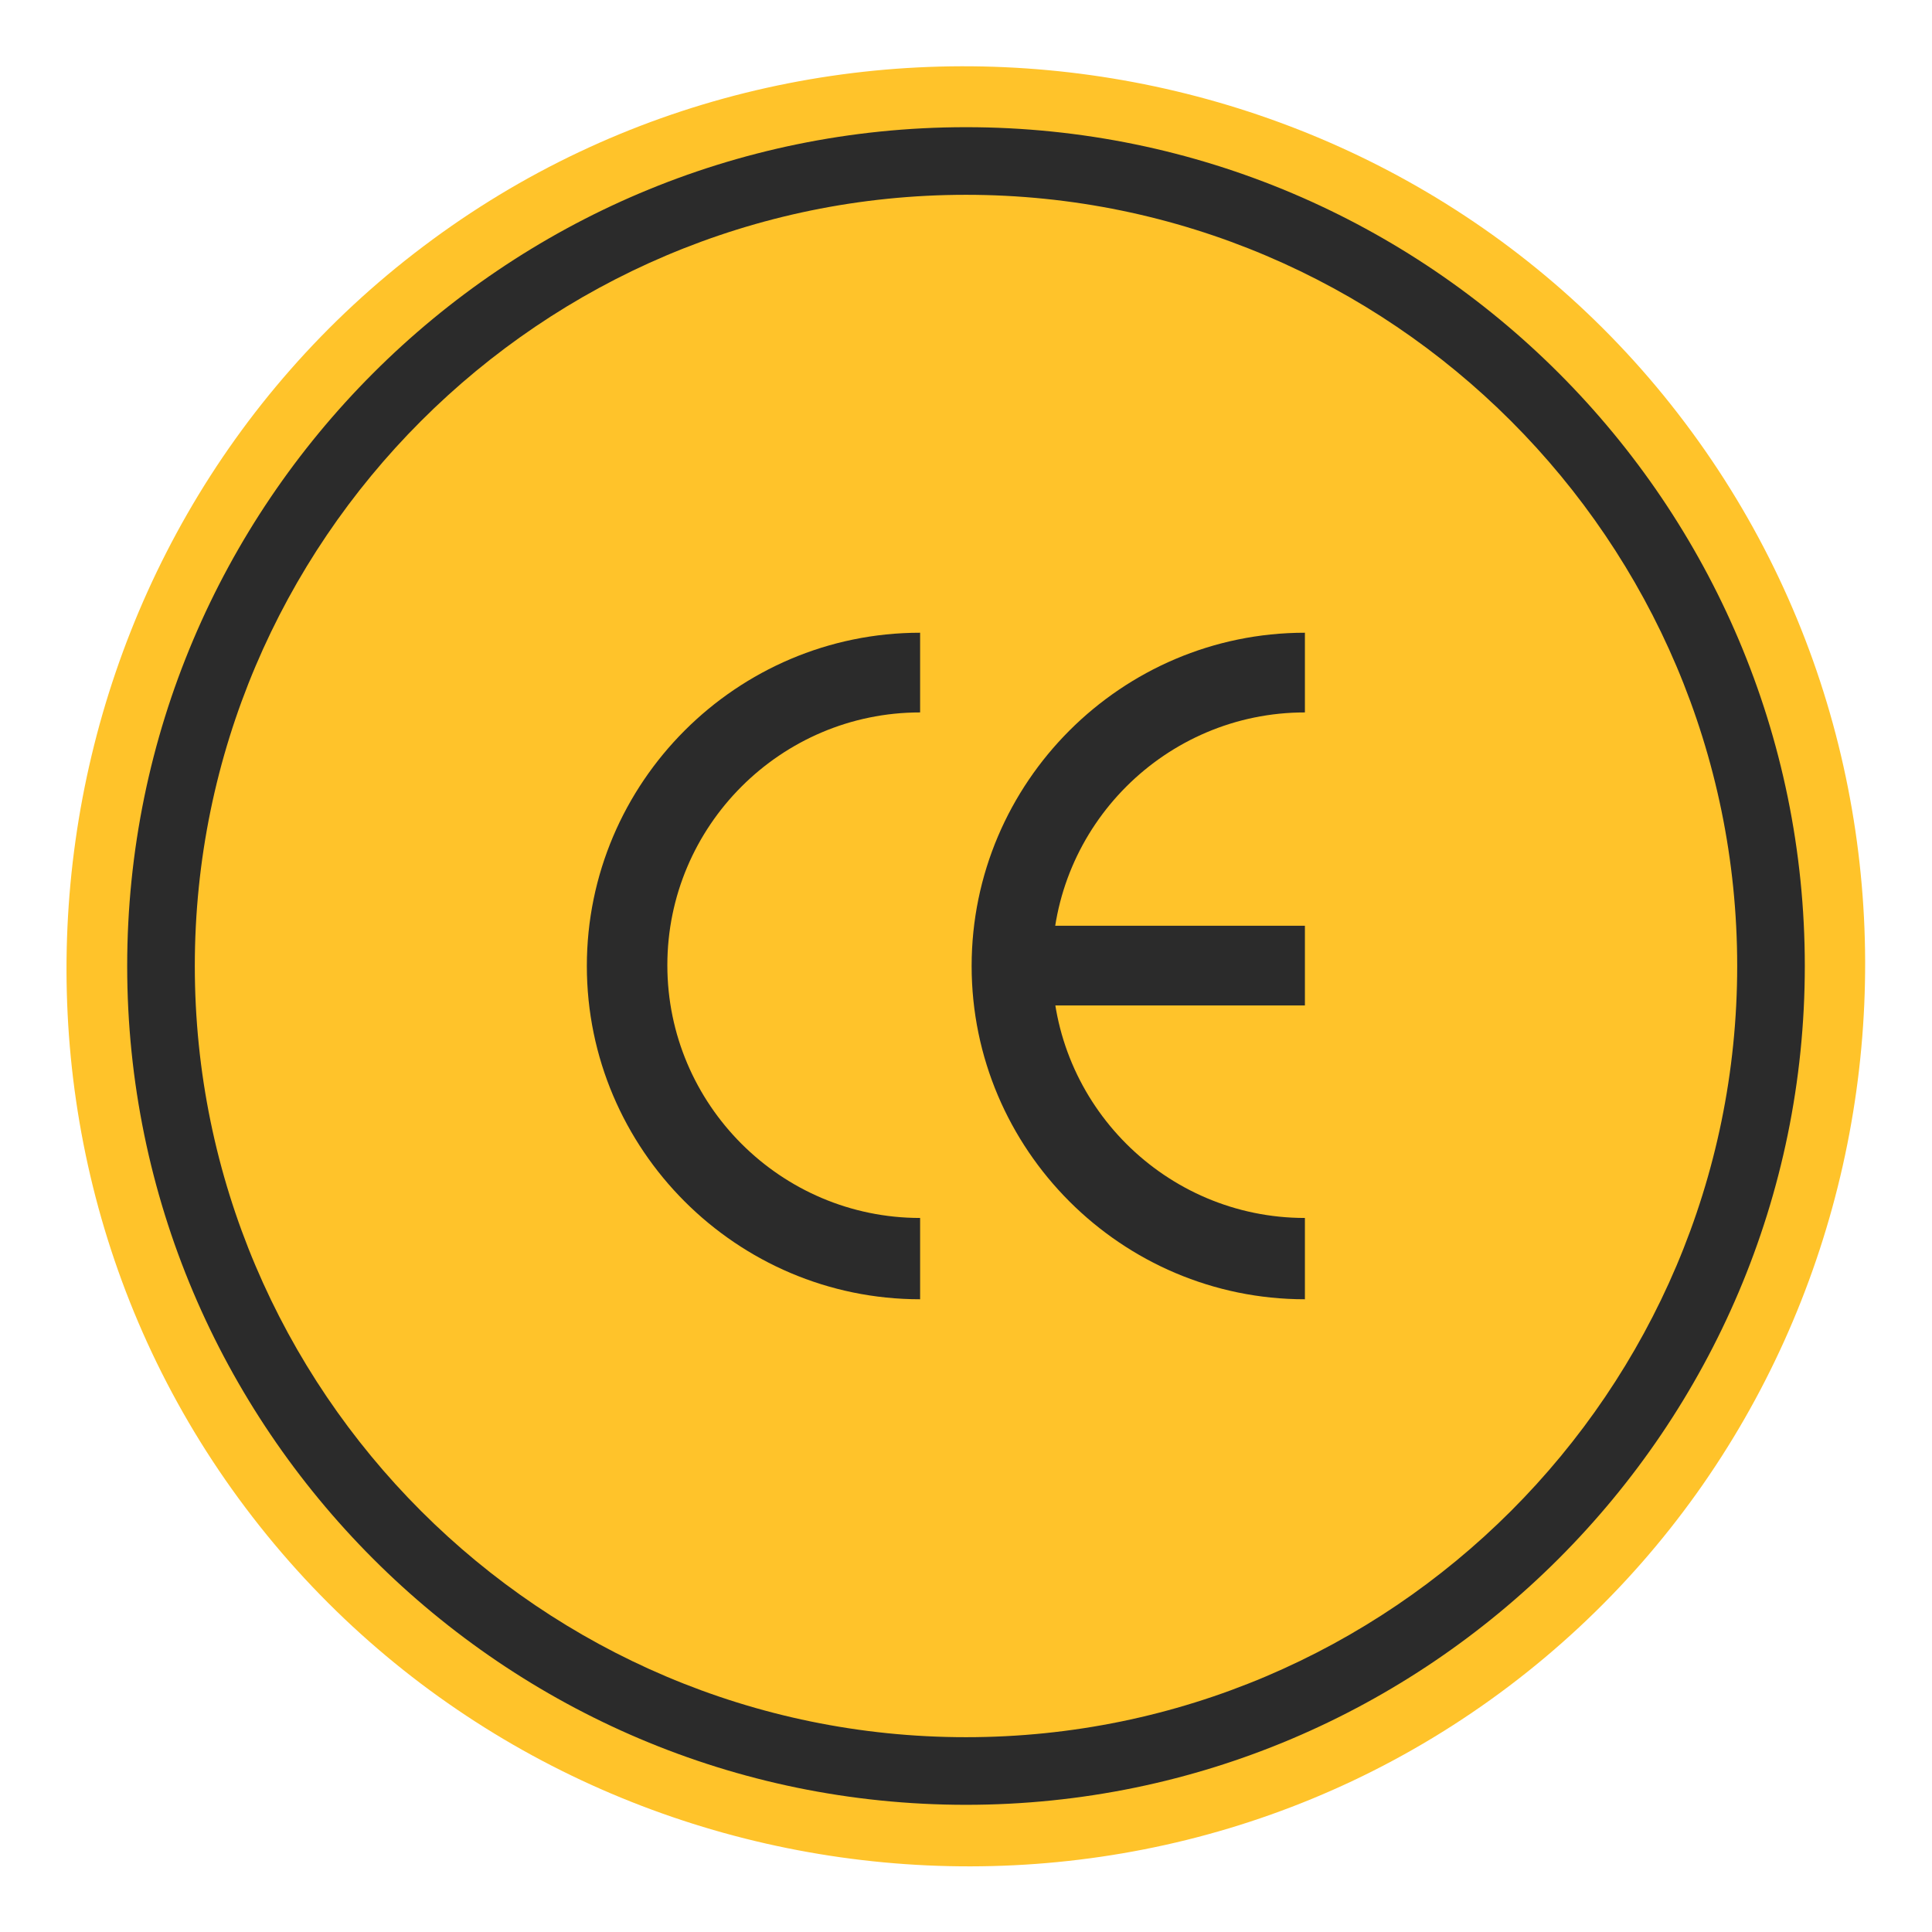
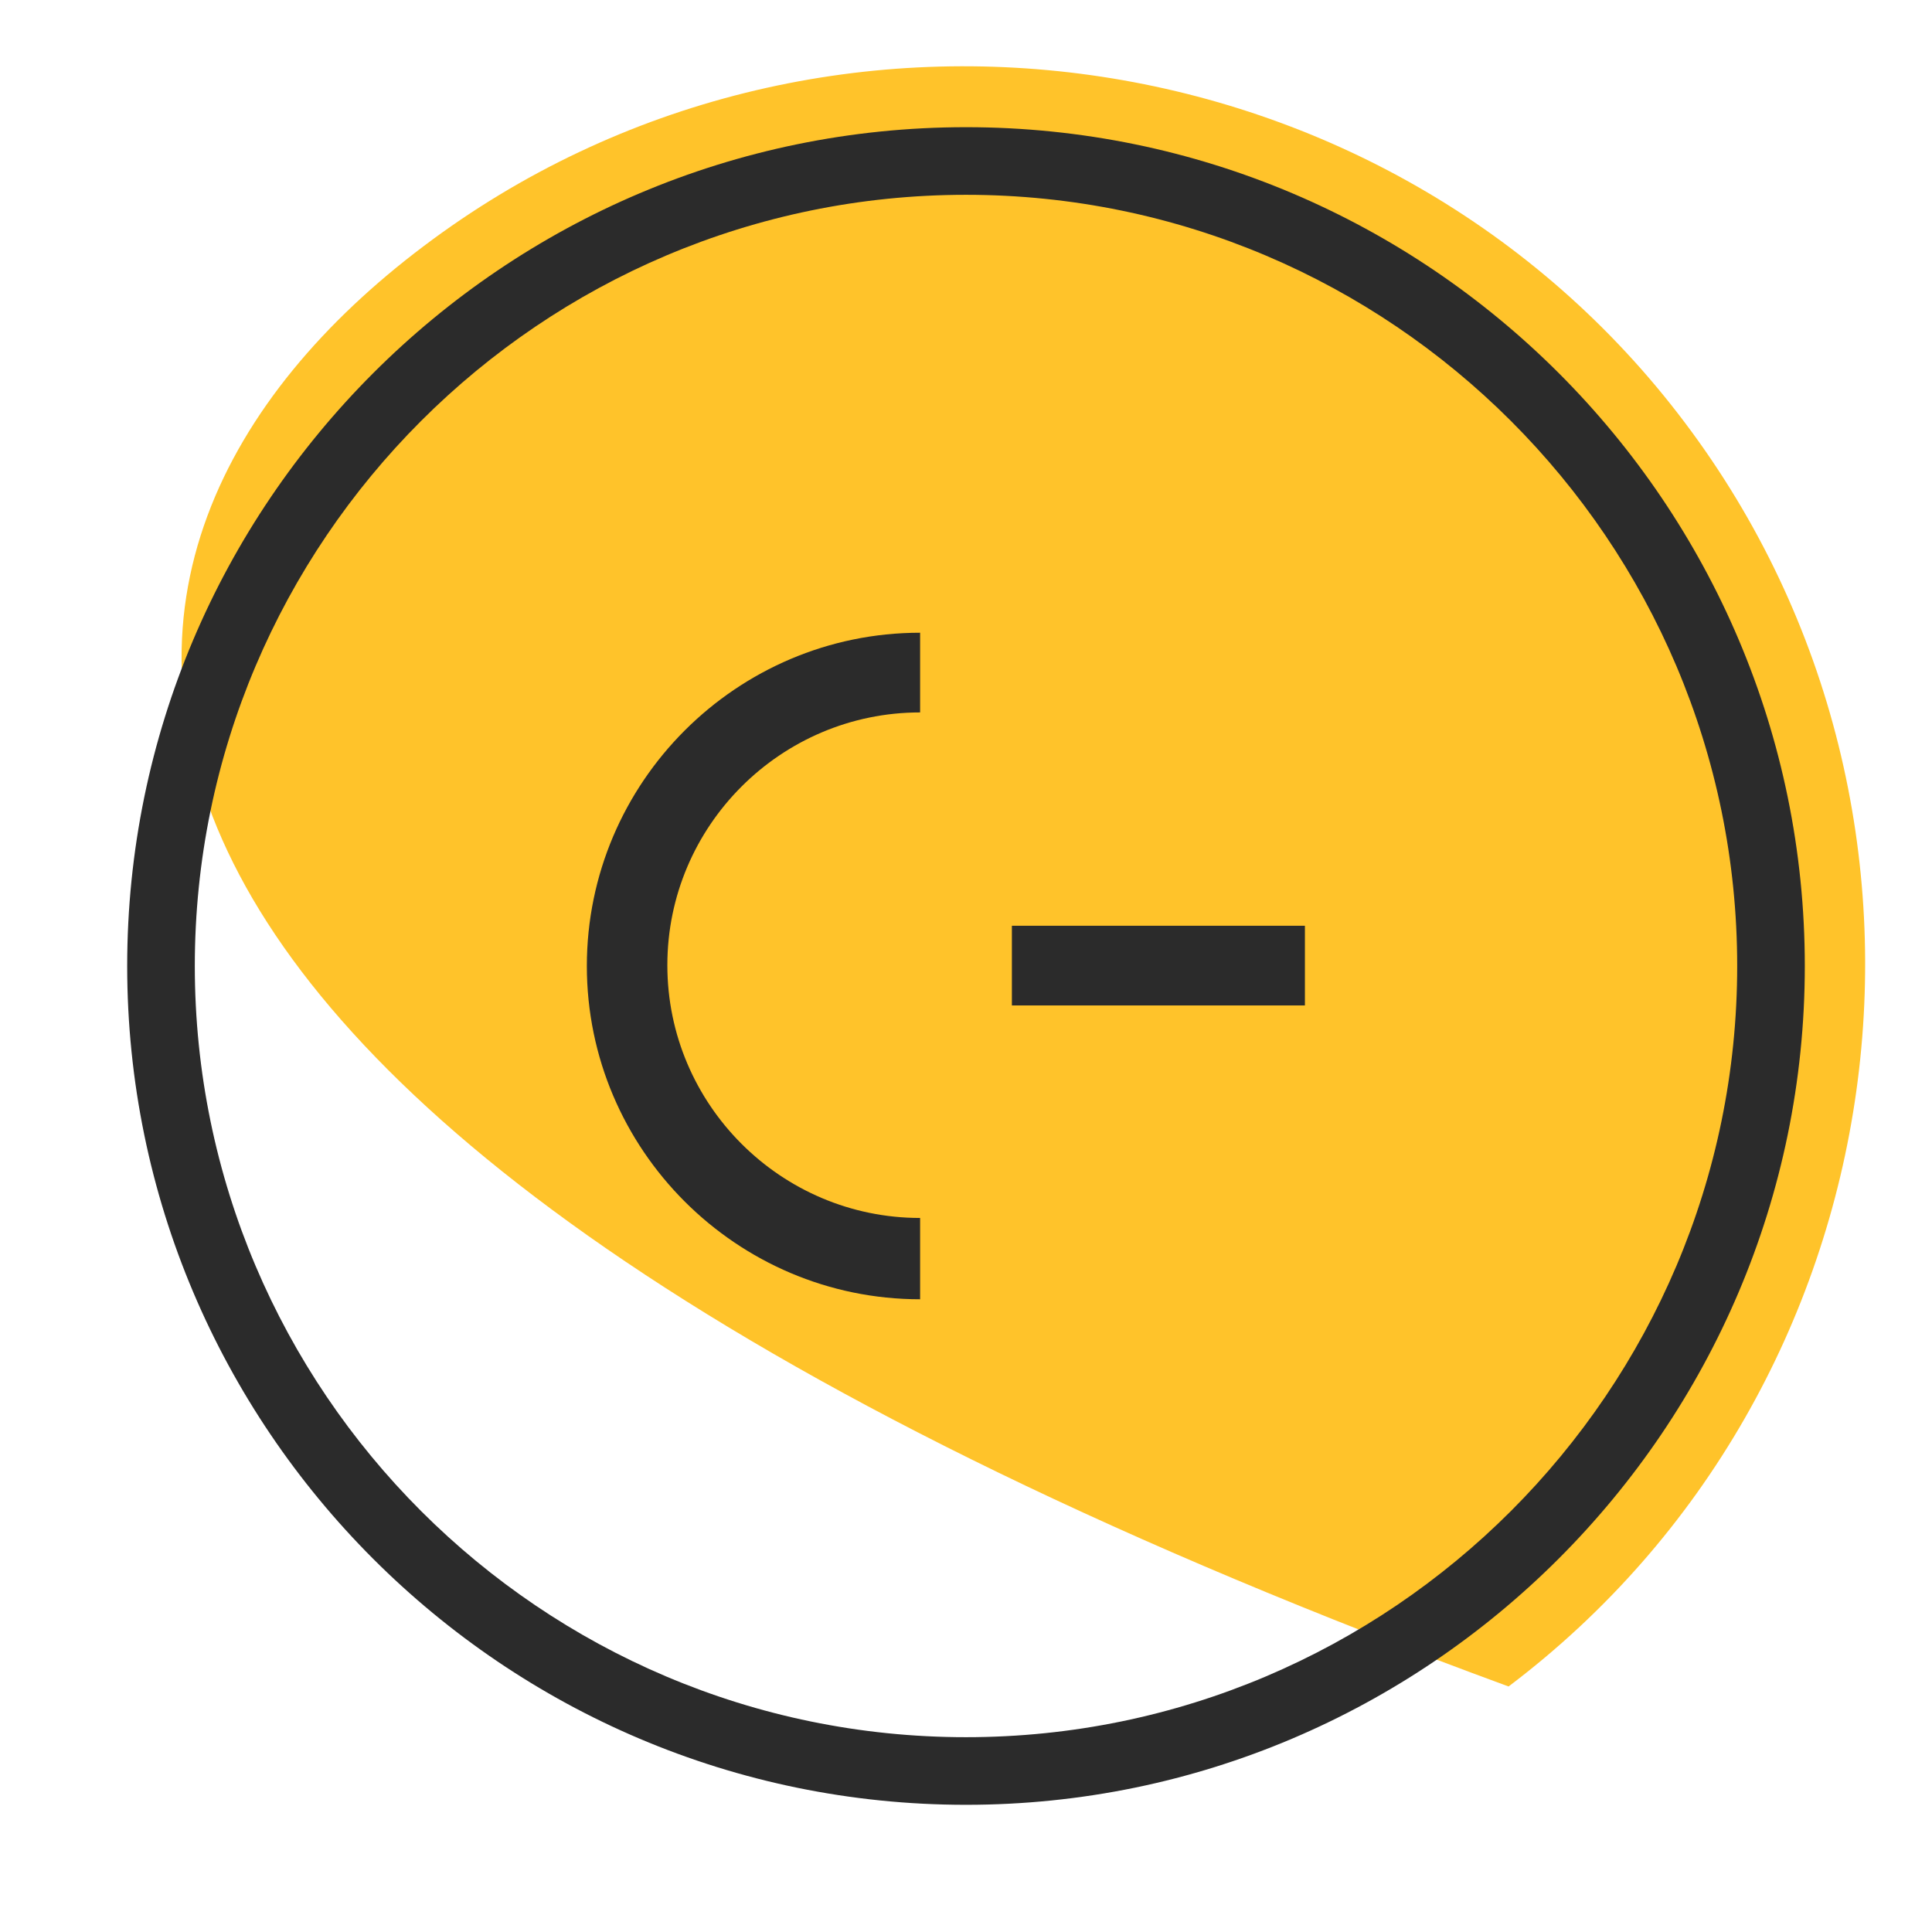
<svg xmlns="http://www.w3.org/2000/svg" id="Layer_1" data-name="Layer 1" viewBox="0 0 24 24">
  <defs>
    <style>
      .cls-1 {
        fill: #ffc224;
        opacity: .97;
      }

      .cls-2 {
        fill: #2b2b2b;
      }
    </style>
  </defs>
-   <path class="cls-1" d="M18.74,20.95c-4.9,3.7-11.99,2.7-15.69-2.22C-.63,13.84.36,6.75,5.26,3.06,10.16-.64,17.25.36,20.93,5.25c3.7,4.91,2.71,12-2.19,15.7" />
+   <path class="cls-1" d="M18.74,20.95C-.63,13.84.36,6.75,5.26,3.06,10.16-.64,17.25.36,20.93,5.25c3.7,4.91,2.71,12-2.19,15.7" />
  <g>
    <path class="cls-2" d="M12,22.42c-5.75,0-10.42-4.68-10.42-10.42S6.25,1.58,12,1.58s10.42,4.68,10.42,10.42-4.68,10.42-10.42,10.42ZM12,2.42C6.72,2.42,2.42,6.72,2.42,12s4.3,9.58,9.58,9.58,9.58-4.3,9.58-9.58S17.28,2.42,12,2.42Z" />
    <g>
      <path class="cls-2" d="M11.43,16.14c-2.28,0-4.14-1.86-4.14-4.14s1.86-4.14,4.14-4.14v.99c-1.73,0-3.14,1.41-3.14,3.14s1.41,3.14,3.14,3.14v.99Z" />
-       <path class="cls-2" d="M16.21,16.14c-2.28,0-4.14-1.86-4.14-4.14s1.86-4.14,4.14-4.14v.99c-1.73,0-3.14,1.41-3.14,3.14s1.41,3.14,3.14,3.14v.99Z" />
      <rect class="cls-2" x="12.57" y="11.5" width="3.64" height=".99" />
    </g>
  </g>
</svg>